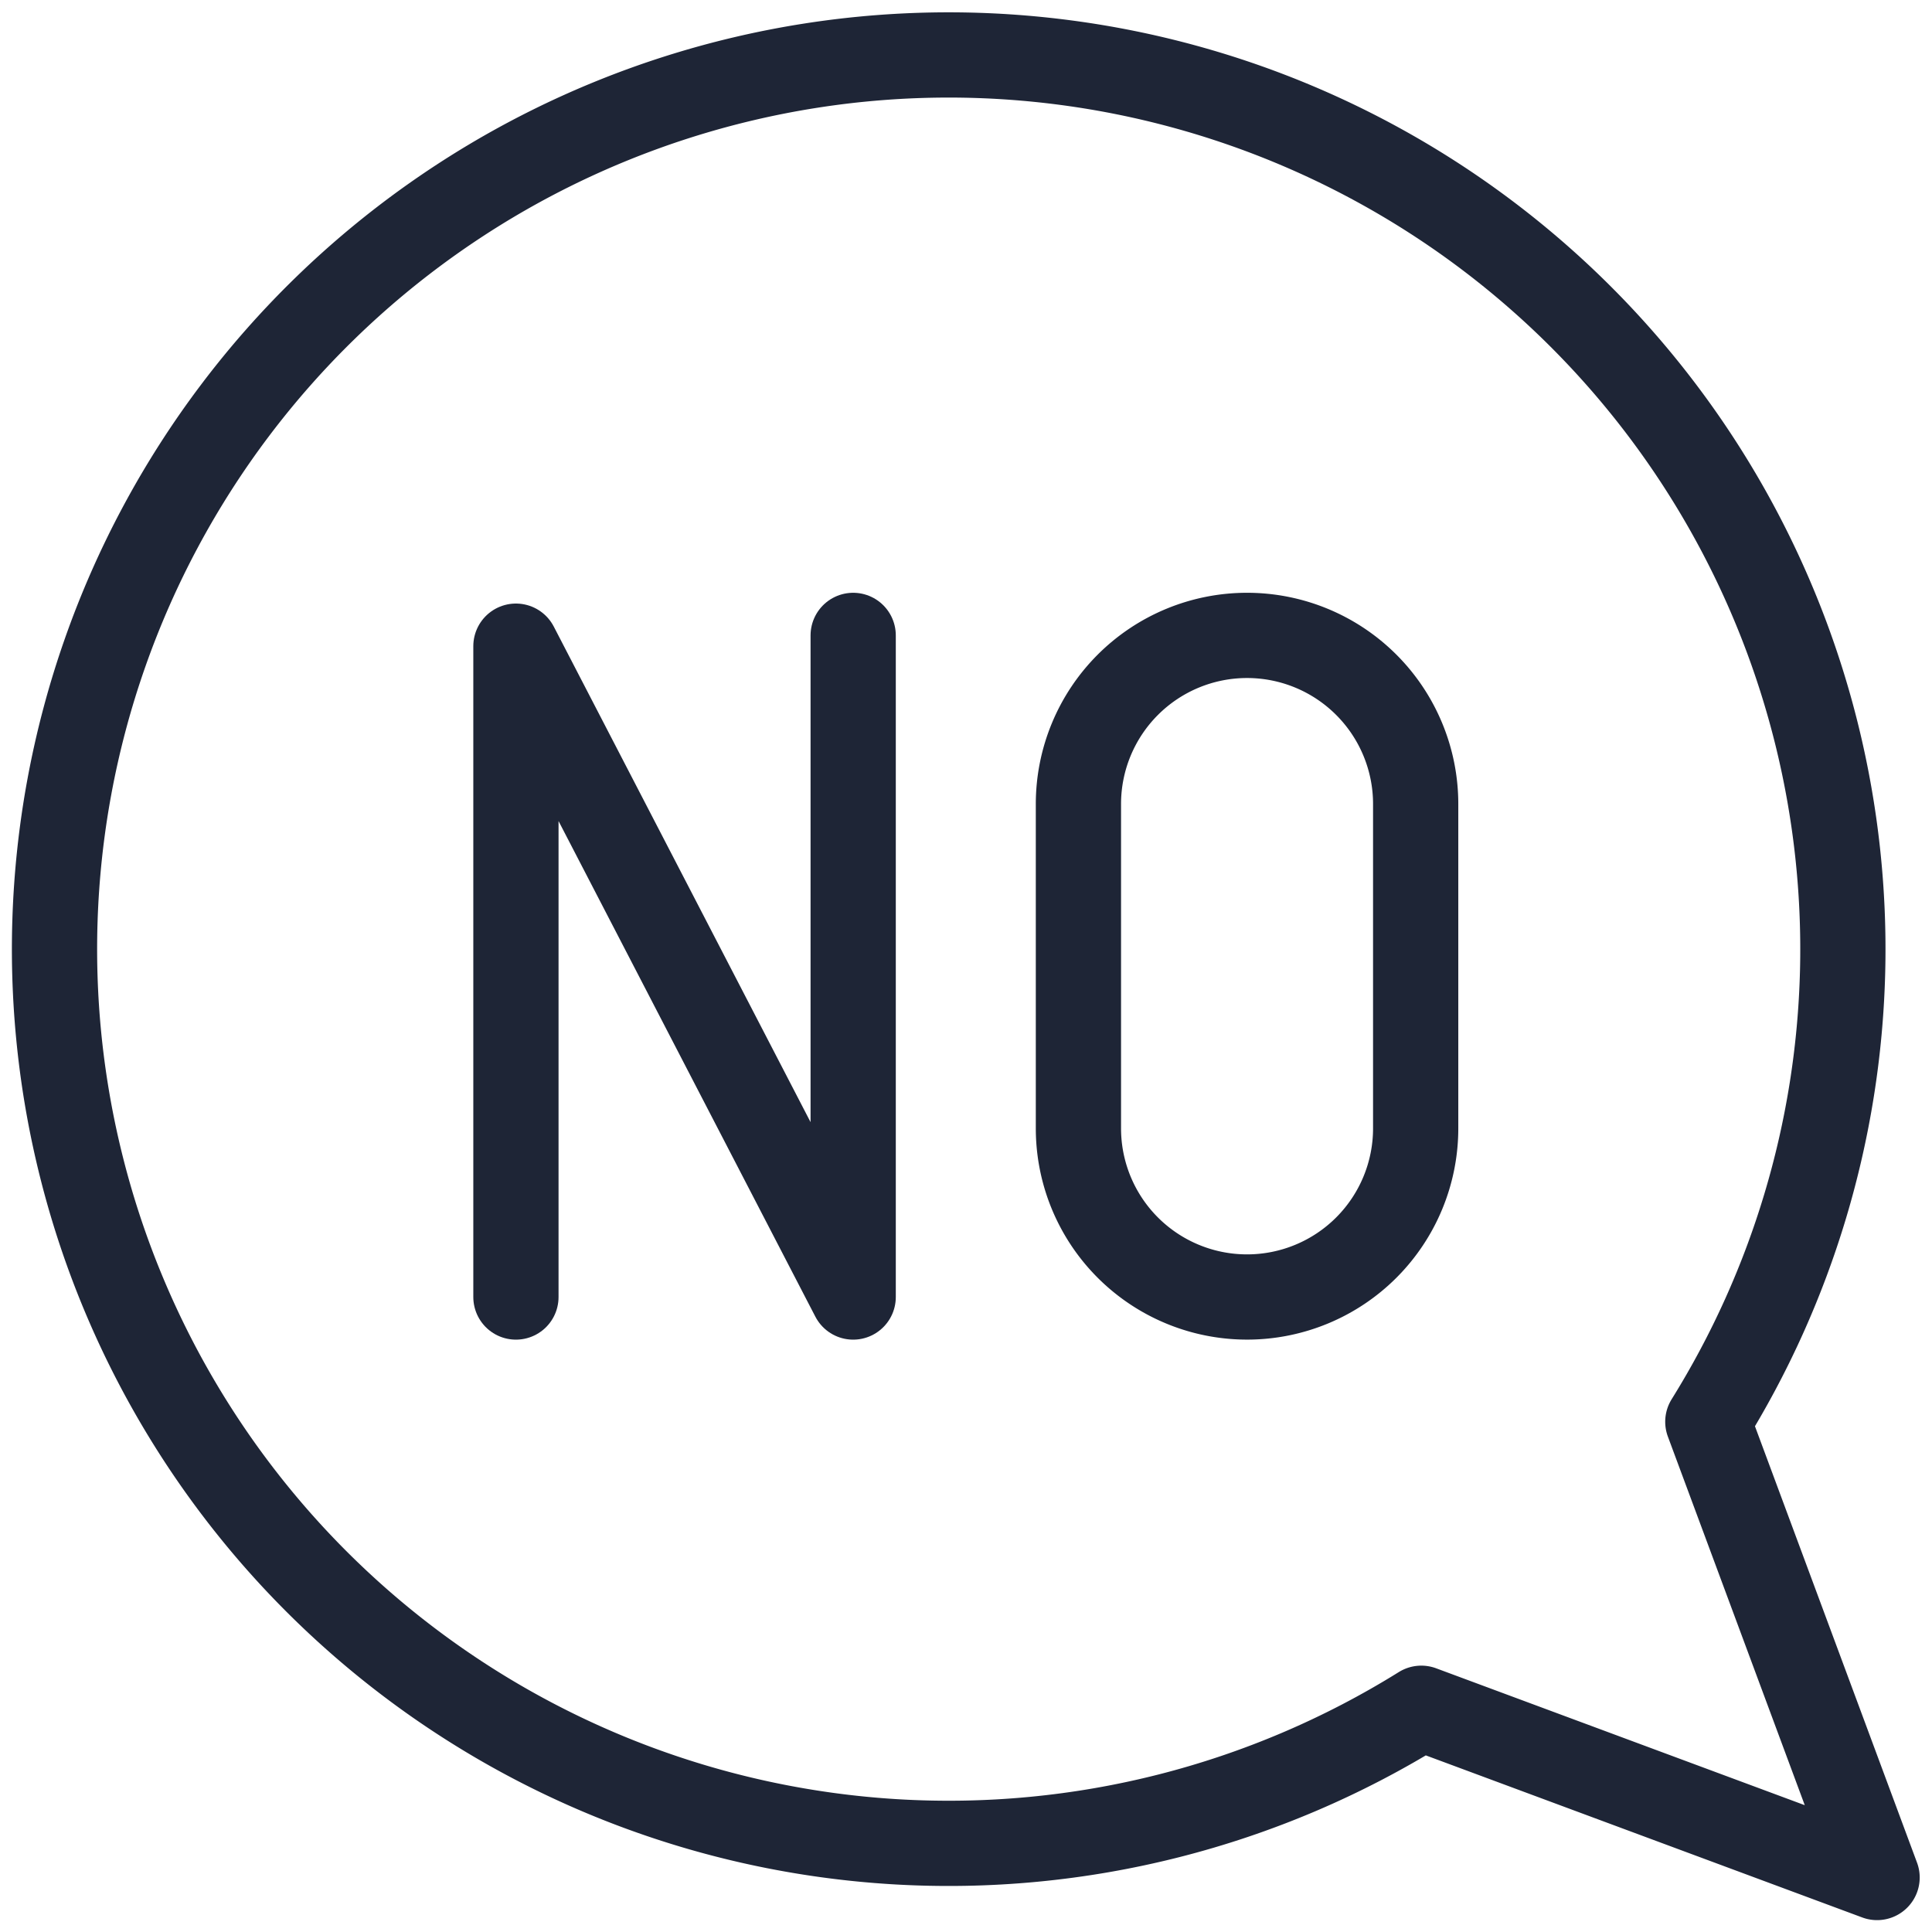
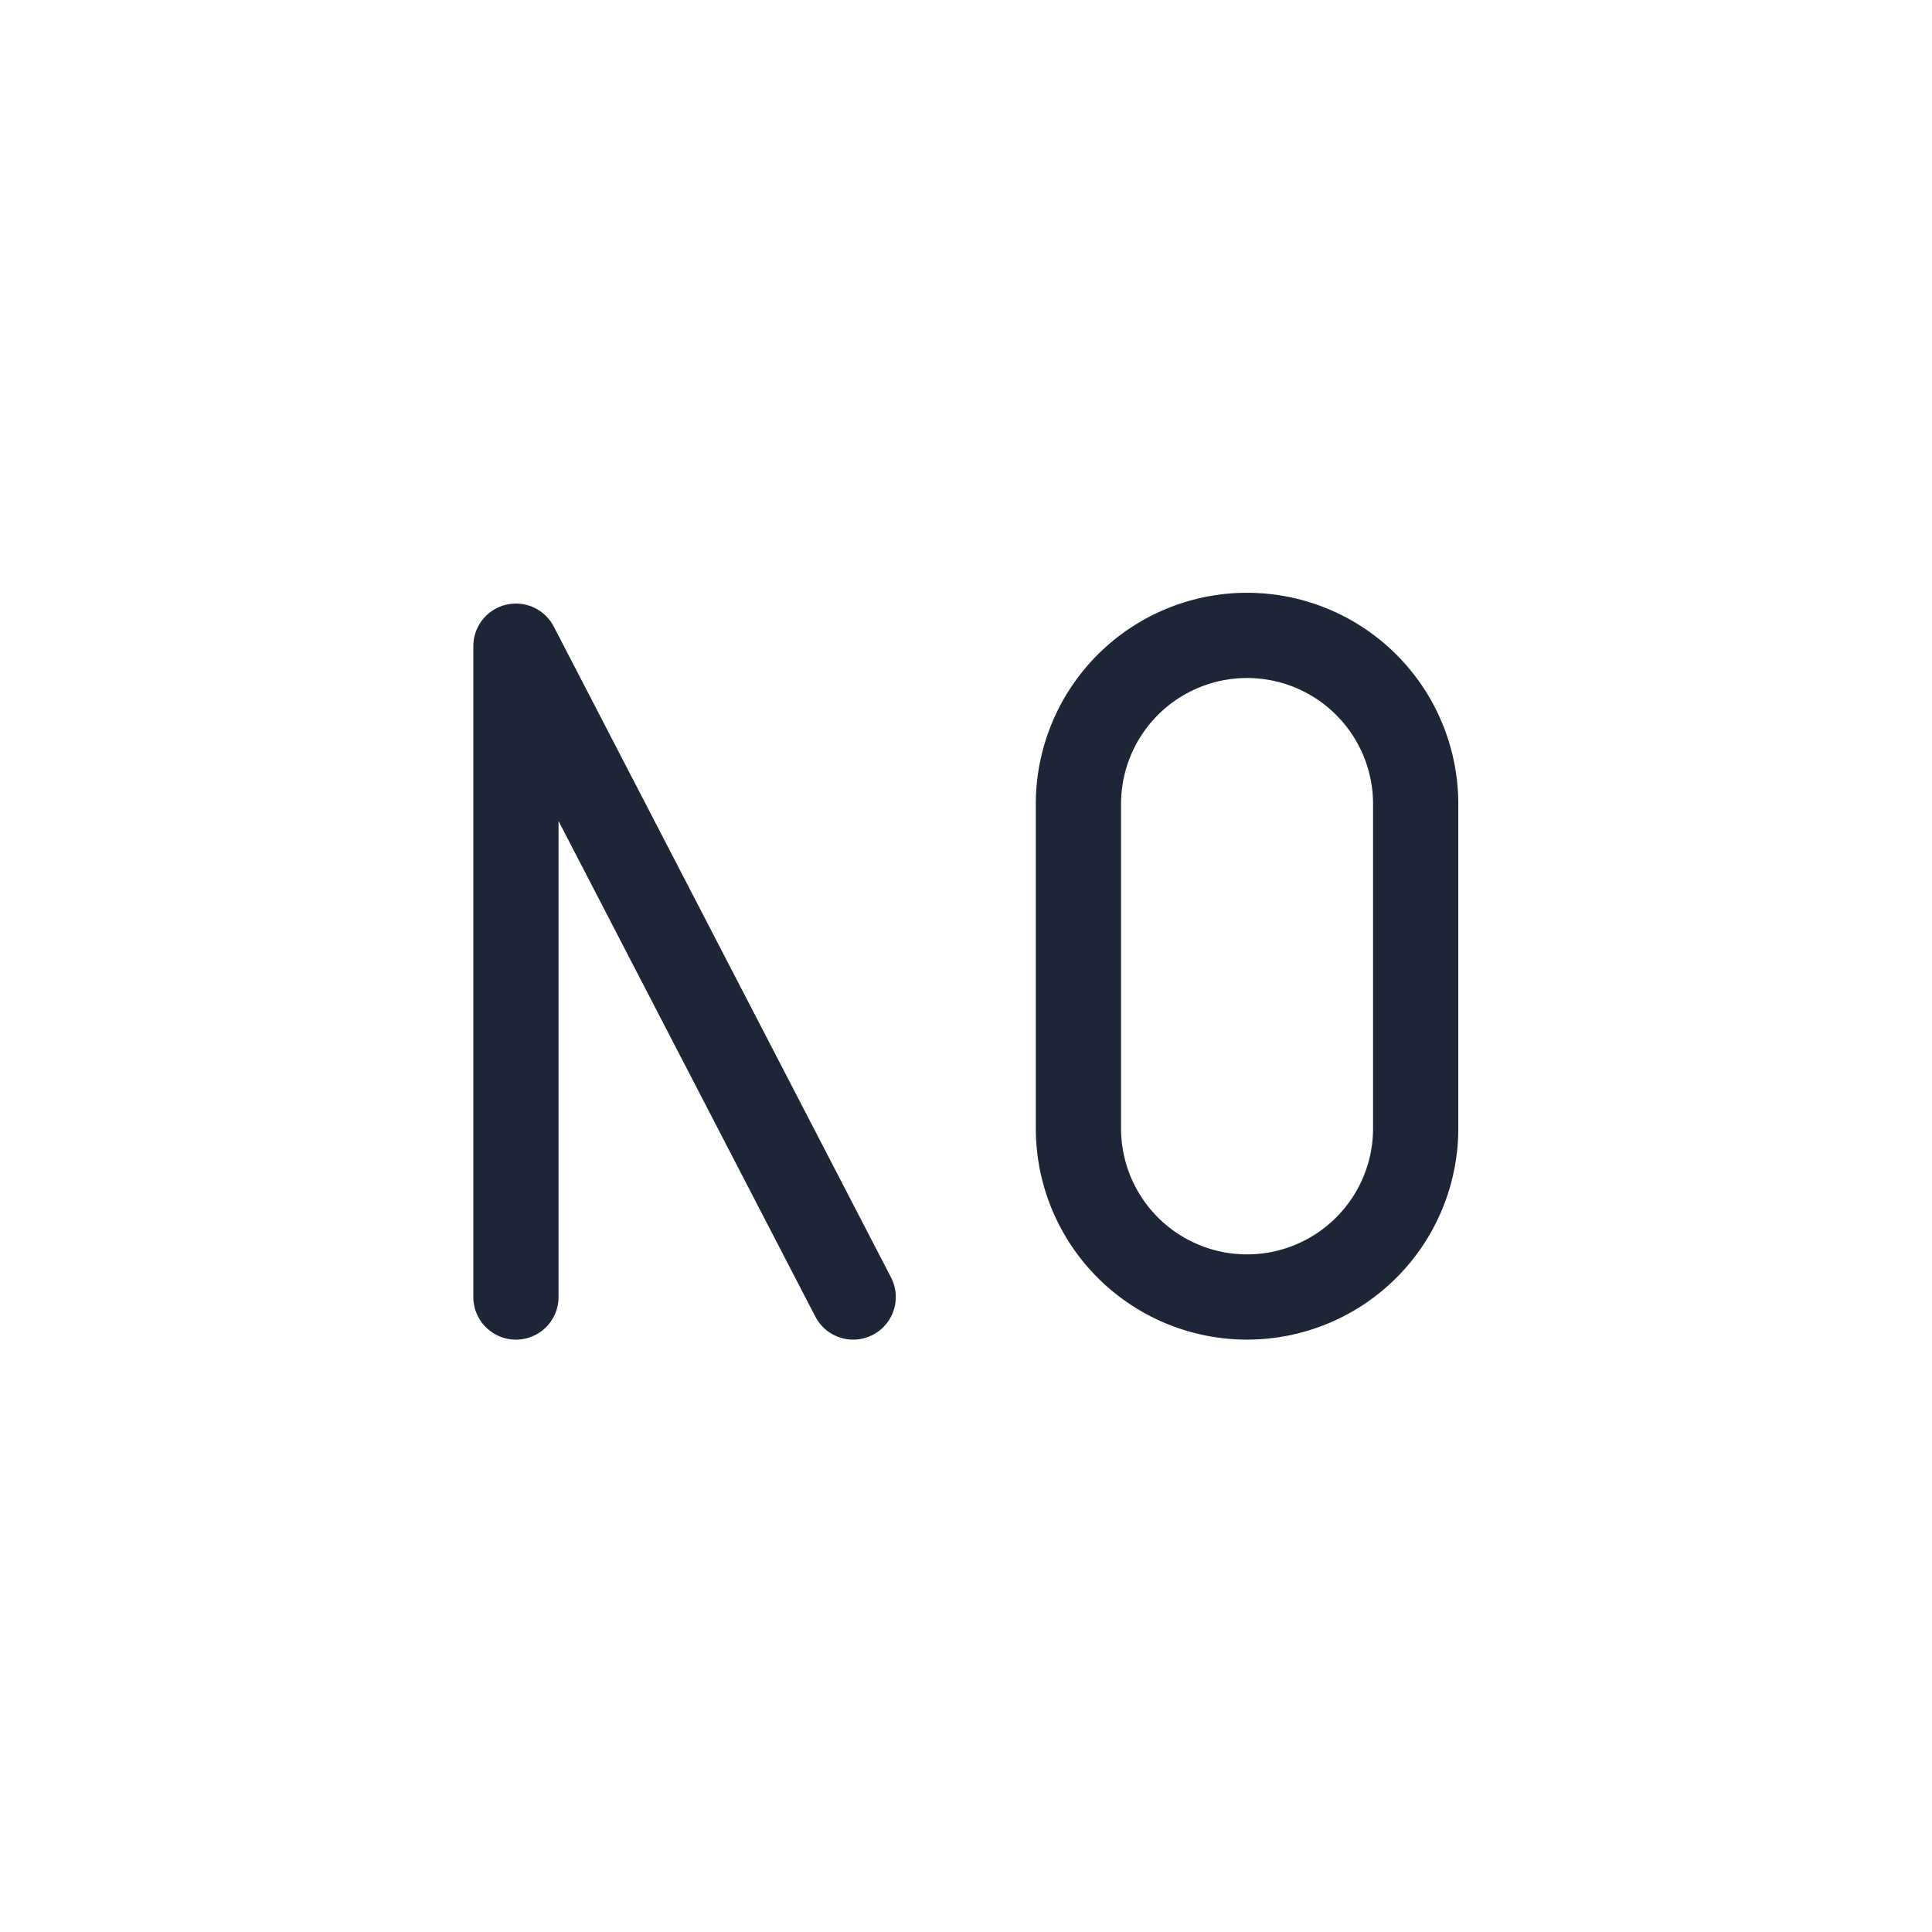
<svg xmlns="http://www.w3.org/2000/svg" width="68" height="68" viewBox="0 0 68 68">
  <defs>
    <clipPath id="clip-path">
      <rect id="Rechteck_1089" data-name="Rechteck 1089" width="68" height="68" transform="translate(0.126 0.126)" fill="none" stroke="#e2e2e2" stroke-width="3" />
    </clipPath>
    <style>
      .blue {
        stroke: #1e2536;
      }
    </style>
  </defs>
  <g id="keine_Auswahl" data-name="keine Auswahl" transform="translate(-0.063 -0.045)">
    <g id="Gruppe_3992" data-name="Gruppe 3992" transform="translate(-0.063 -0.081)" clip-path="url(#clip-path)">
-       <path class="blue" id="Pfad_4021" data-name="Pfad 4021" d="M51.472,20A31.475,31.475,0,0,1,78.191,68.107l5.957,16.041L68.107,78.191A31.473,31.473,0,1,1,51.472,20Z" transform="translate(-17.955 -17.94)" fill="none" stroke-linecap="round" stroke-linejoin="round" stroke-width="3" />
-       <path class="blue" id="Pfad_402 2" data-name="Pfad 4022" d="M180,244.576V221.668l11.87,22.908V221.289" transform="translate(-161.715 -198.799)" fill="none" stroke-linecap="round" stroke-linejoin="round" stroke-width="3" />
+       <path class="blue" id="Pfad_402 2" data-name="Pfad 4022" d="M180,244.576V221.668l11.87,22.908" transform="translate(-161.715 -198.799)" fill="none" stroke-linecap="round" stroke-linejoin="round" stroke-width="3" />
      <path class="blue" id="Pfad_4023" data-name="Pfad 4023" d="M380.991,244.575h0a5.935,5.935,0,0,0,5.935-5.935V227.224a5.935,5.935,0,0,0-11.87,0V238.64A5.935,5.935,0,0,0,380.991,244.575Z" transform="translate(-336.973 -198.799)" fill="none" stroke-linecap="round" stroke-linejoin="round" stroke-width="3" />
    </g>
  </g>
</svg>